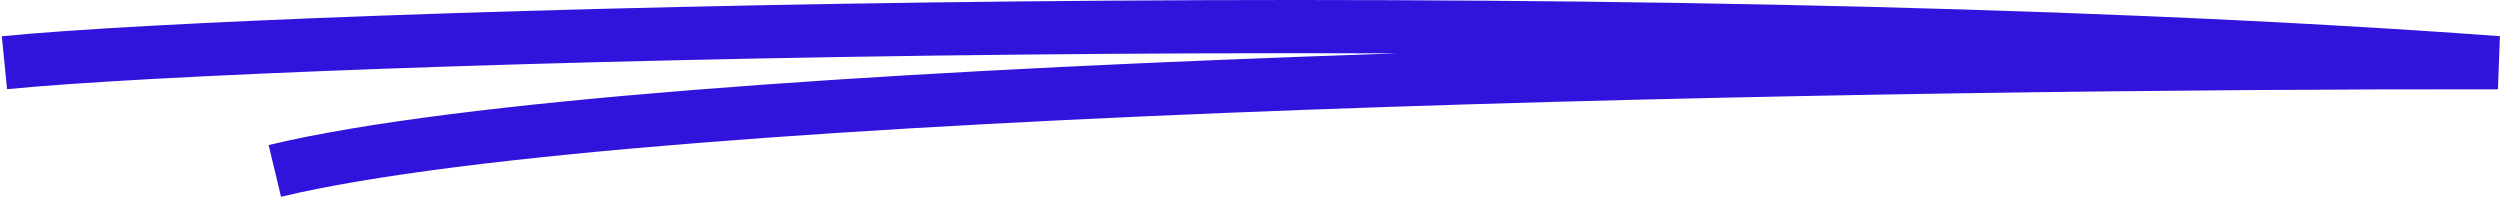
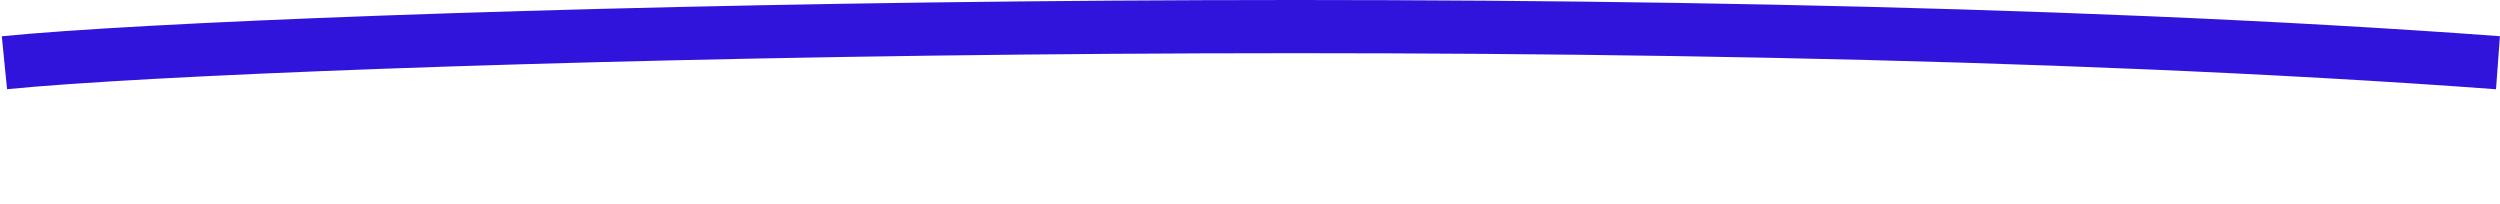
<svg xmlns="http://www.w3.org/2000/svg" width="282" height="23" viewBox="0 0 282 23" fill="none">
-   <path d="M0.5 7.075C31.006 4.049 181.507 -0.338 281.771 7.075C215.514 6.976 72.6 9.279 31 19.279" stroke="#3014DC" stroke-width="6" />
+   <path d="M0.5 7.075C31.006 4.049 181.507 -0.338 281.771 7.075" stroke="#3014DC" stroke-width="6" />
</svg>